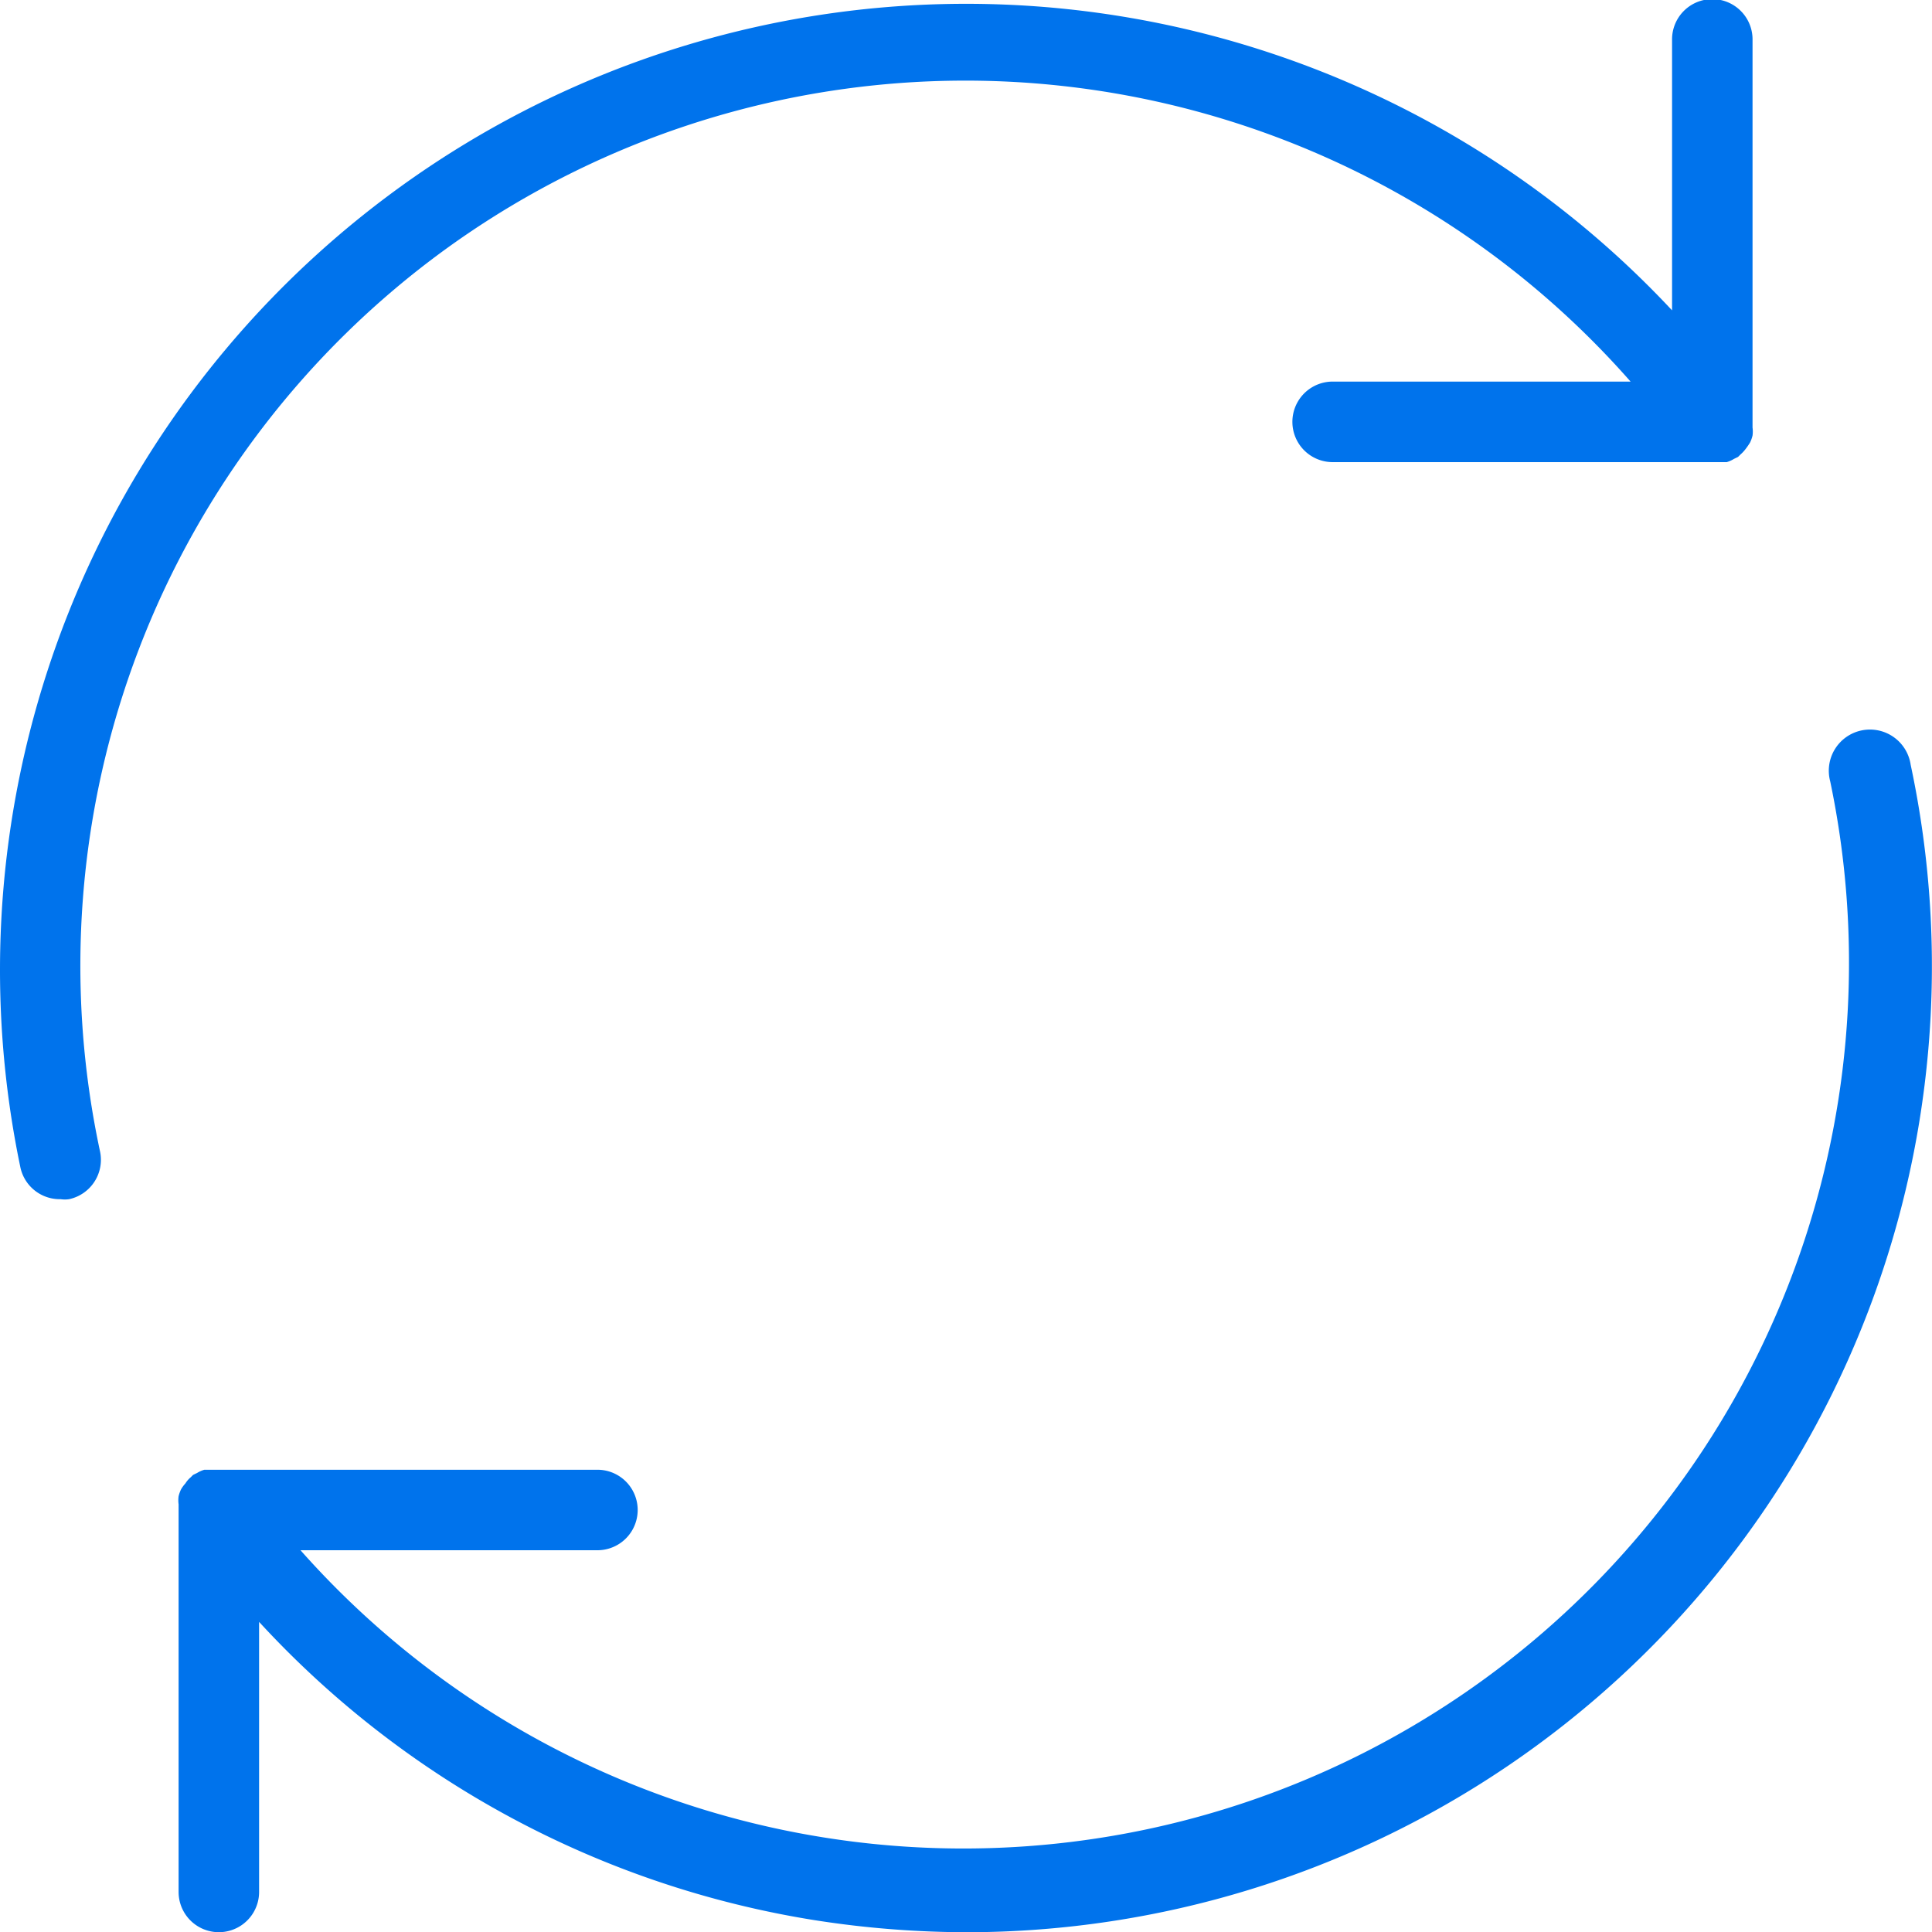
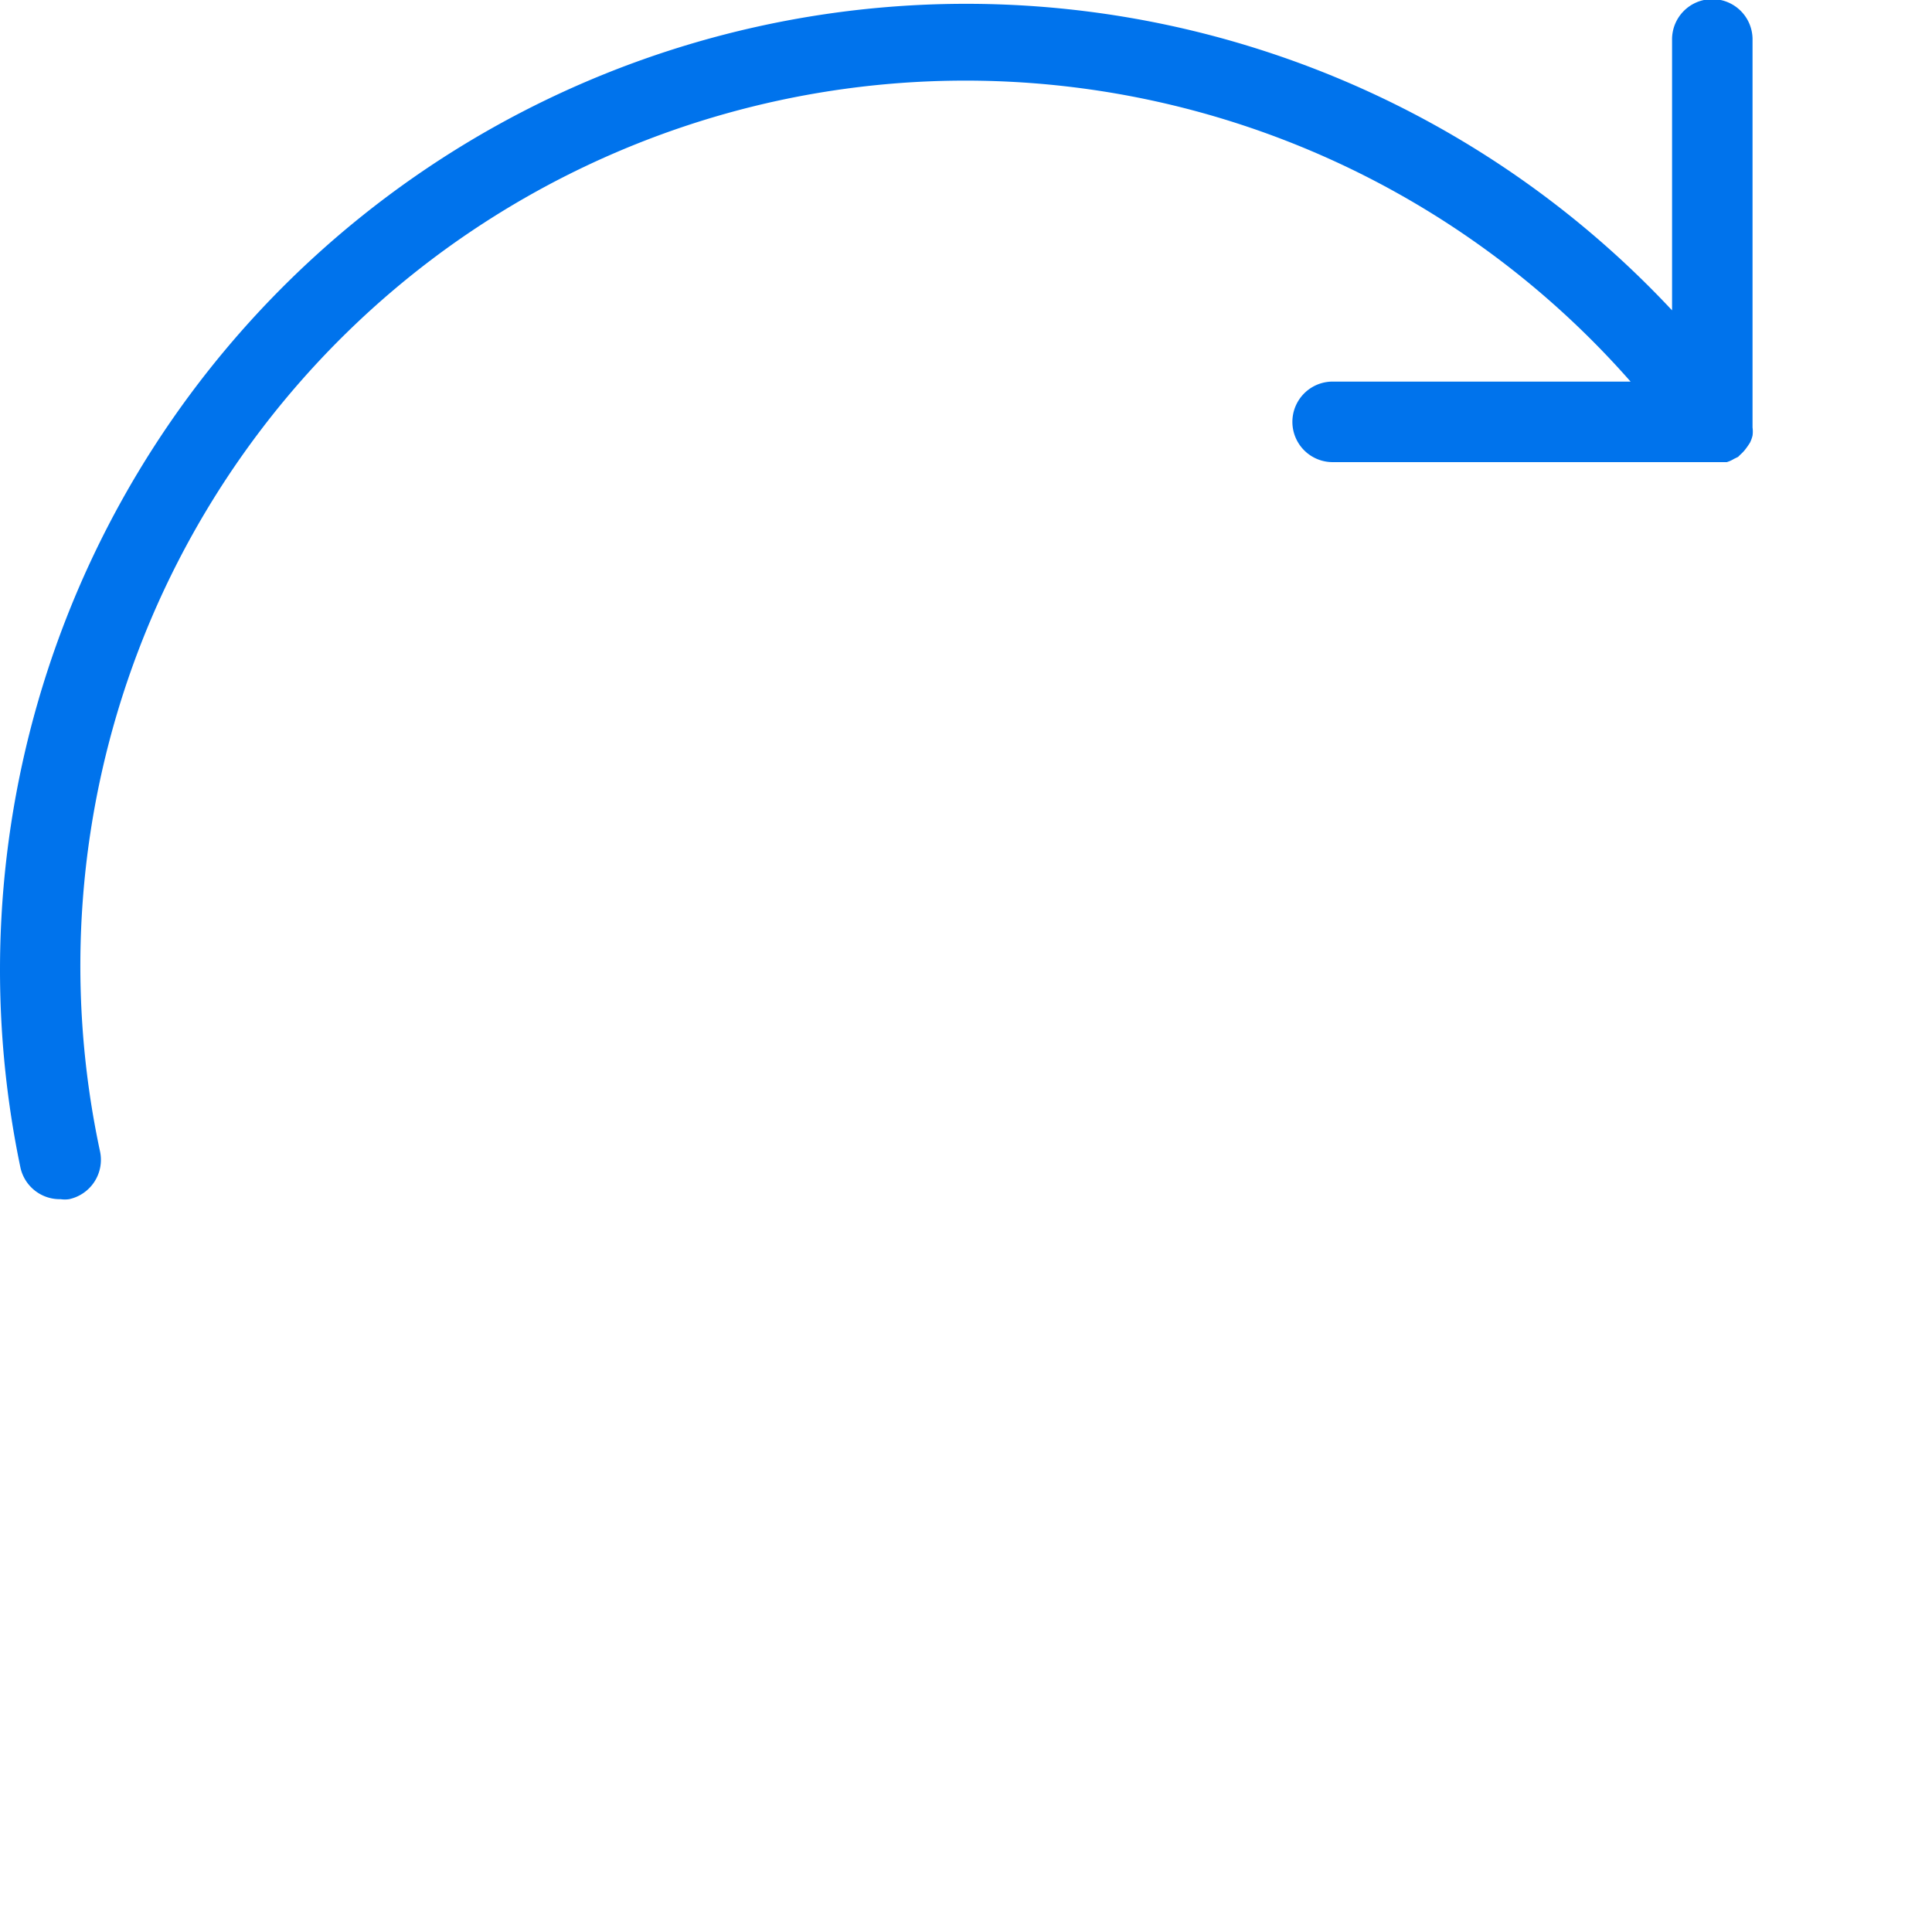
<svg xmlns="http://www.w3.org/2000/svg" id="connectors_icon" width="98.601" height="98.613" viewBox="0 0 98.601 98.613">
-   <path id="Path_90" data-name="Path 90" d="M291,322.069a2.1,2.1,0,1,0-4.107.843,45.2,45.2,0,0,1-78.07,39.24h15.2a2.054,2.054,0,0,0,0-4.107H203.916a1.466,1.466,0,0,0-.369.163l-.206.1-.123.123a1.291,1.291,0,0,0-.268.31,1.709,1.709,0,0,0-.225.308,1.732,1.732,0,0,0-.123.348,1.518,1.518,0,0,0,0,.412v19.783a2.054,2.054,0,1,0,4.108,0V365.809a48.975,48.975,0,0,0,28.351,15.223,50.528,50.528,0,0,0,7.808.616A49.3,49.3,0,0,0,291,322.069Z" transform="translate(-193.487 -283.035)" fill="#0073ec" />
  <path id="Path_91" data-name="Path 91" d="M221.9,319.169a45.2,45.2,0,0,1,60.505,6.738H267.2a2.055,2.055,0,0,0,0,4.11h20.115a1.58,1.58,0,0,0,.369-.166l.206-.1.123-.123a1.83,1.83,0,0,0,.268-.289,3.554,3.554,0,0,0,.225-.329,1.73,1.73,0,0,0,.123-.348,1.518,1.518,0,0,0,0-.412V308.487a2.054,2.054,0,1,0-4.107,0v13.784a49.307,49.307,0,0,0-84.294,43.74,2.052,2.052,0,0,0,2.052,1.622,1.474,1.474,0,0,0,.434,0,2.056,2.056,0,0,0,1.581-2.424A45.2,45.2,0,0,1,221.9,319.169Z" transform="translate(-199.187 -306.432)" fill="#0073ec" />
</svg>